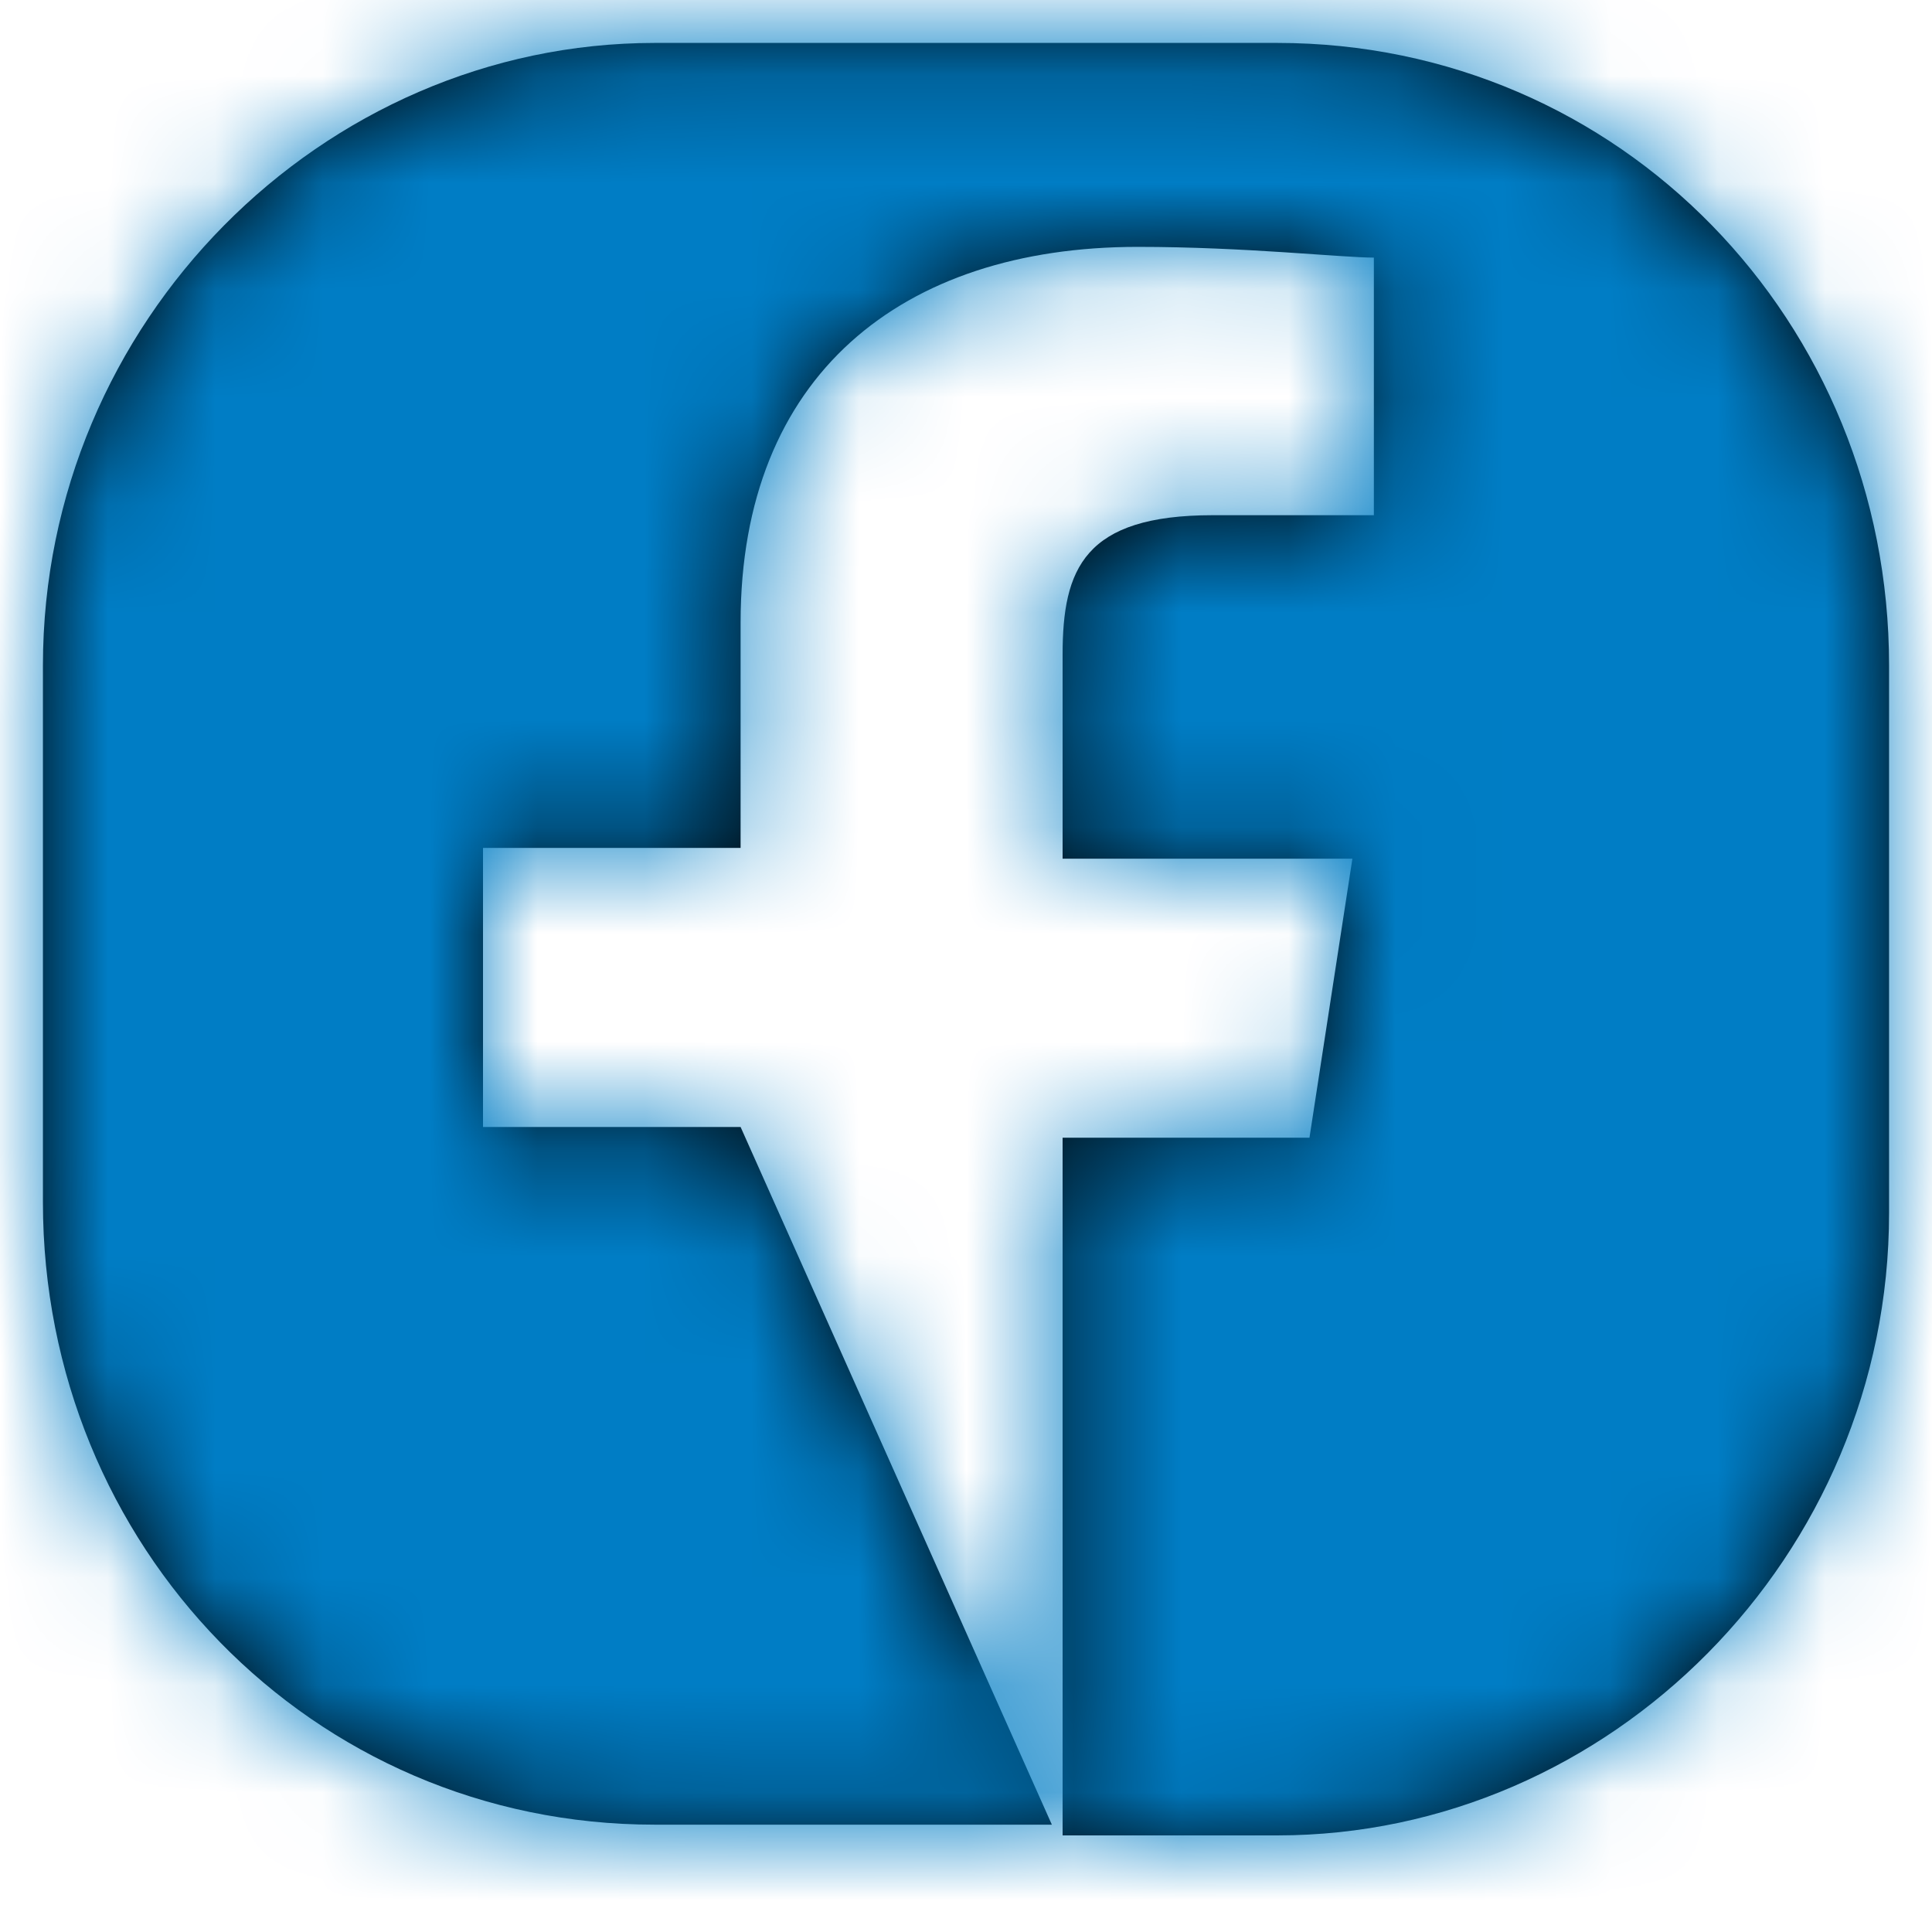
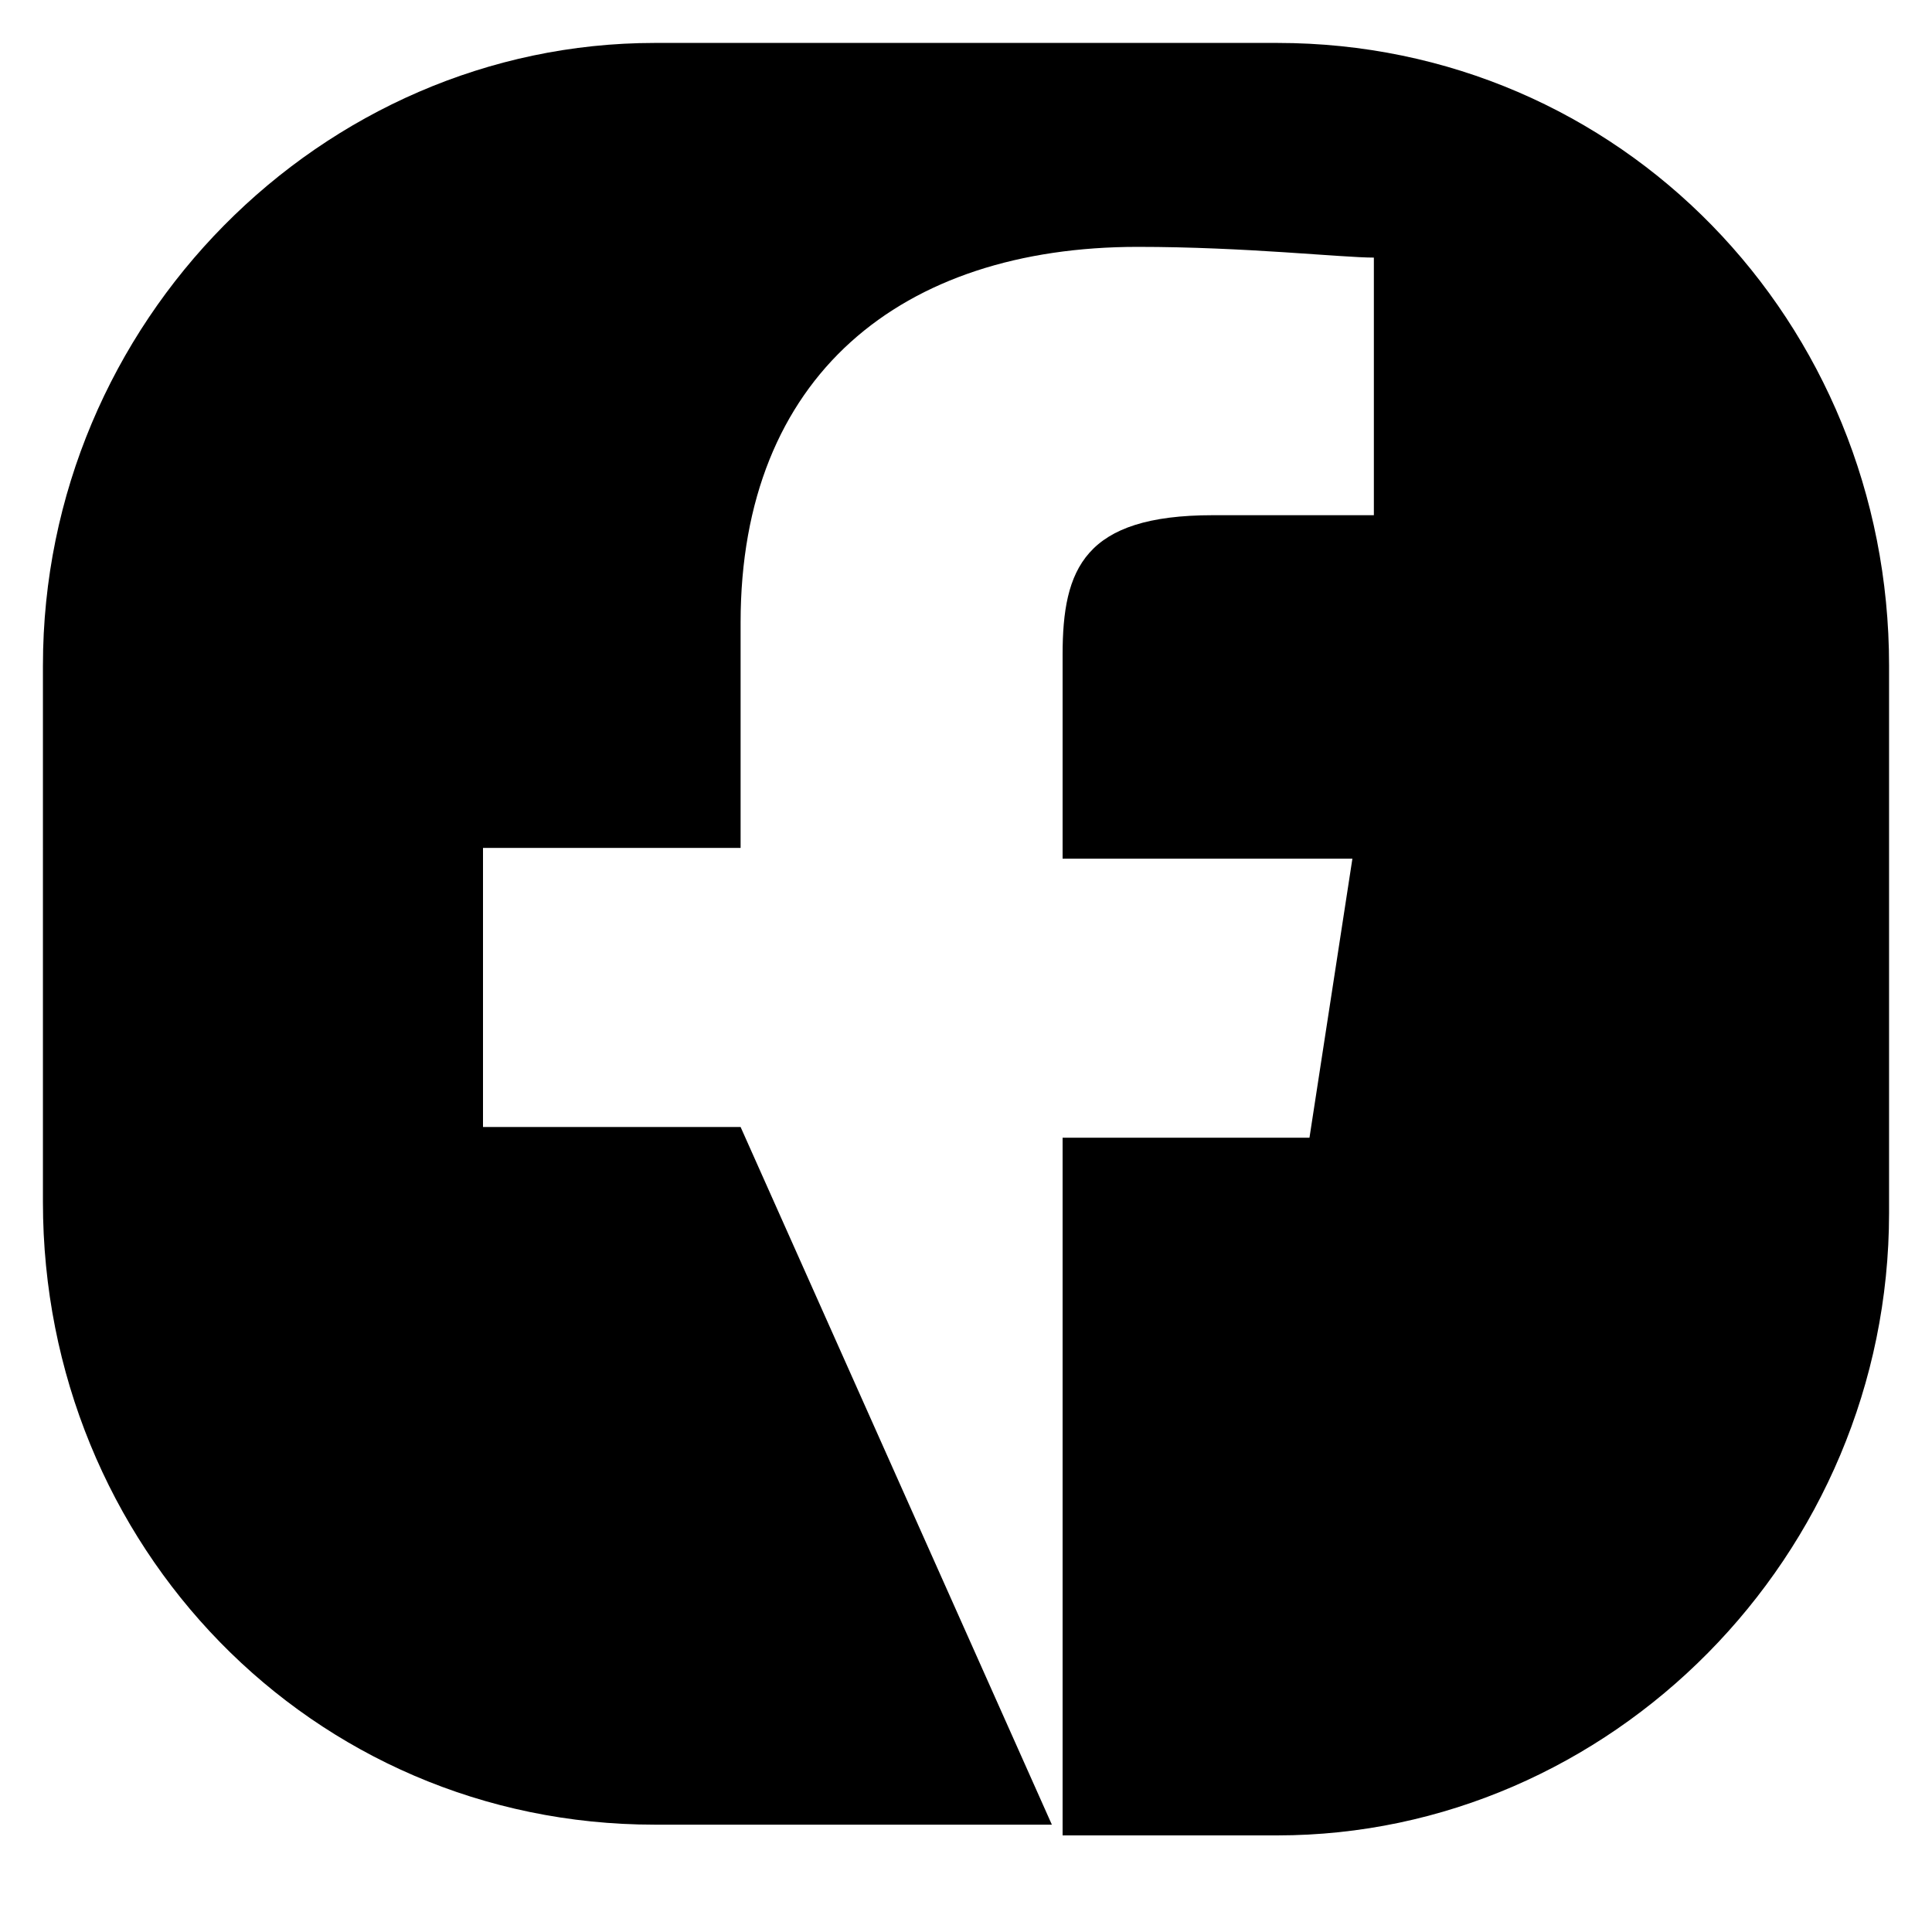
<svg xmlns="http://www.w3.org/2000/svg" version="1.1" id="katman_1" x="0px" y="0px" viewBox="0 0 18 18" style="enable-background:new 0 0 18 18;" xml:space="preserve">
  <style type="text/css">
	.st0{filter:url(#Adobe_OpacityMaskFilter);}
	.st1{fill-rule:evenodd;clip-rule:evenodd;fill:#FFFFFF;}
	.st2{mask:url(#mask-2_00000083059716033065885910000016291901251472264632_);}
	.st3{fill:#007DC5;}
</style>
  <g id="Page-1">
    <g id="_x30_-home" transform="translate(-33, -821)">
      <g id="Group-20" transform="translate(0, 770)">
        <g id="fb" transform="translate(30, 48)">
          <g id="Combined-Shape">
            <path id="path-1_00000029758429674989879330000015266392545988087220_" d="M14.9,3.4c3.2,0,5.7,2.6,5.7,5.8v5.1       c0,3.2-2.6,5.8-5.7,5.8l-2,0l0-6.5h2.3l0.4-2.6h-2.7V9.1c0-0.8,0.2-1.3,1.4-1.3l0,0h1.5V5.4c-0.3,0-1.2-0.1-2.2-0.1       c-2.2,0-3.7,1.2-3.7,3.5l0,0v2.1H7.5v2.6h2.4l2.9,6.5l-3.7,0c-3.2,0-5.7-2.6-5.7-5.8V9.2C3.4,6,6,3.4,9.1,3.4H14.9z" />
          </g>
          <defs>
            <filter id="Adobe_OpacityMaskFilter" filterUnits="userSpaceOnUse" x="0.5" y="0.2" width="22.9" height="23">
              <feColorMatrix type="matrix" values="1 0 0 0 0  0 1 0 0 0  0 0 1 0 0  0 0 0 1 0" />
            </filter>
          </defs>
          <mask maskUnits="userSpaceOnUse" x="0.5" y="0.2" width="22.9" height="23" id="mask-2_00000083059716033065885910000016291901251472264632_">
            <g class="st0">
              <path id="path-1_00000064338959746509760520000004789037792504729279_" class="st1" d="M14.9,3.4c3.2,0,5.7,2.6,5.7,5.8v5.1        c0,3.2-2.6,5.8-5.7,5.8l-2,0l0-6.5h2.3l0.4-2.6h-2.7V9.1c0-0.8,0.2-1.3,1.4-1.3l0,0h1.5V5.4c-0.3,0-1.2-0.1-2.2-0.1        c-2.2,0-3.7,1.2-3.7,3.5l0,0v2.1H7.5v2.6h2.4l2.9,6.5l-3.7,0c-3.2,0-5.7-2.6-5.7-5.8V9.2C3.4,6,6,3.4,9.1,3.4H14.9z" />
            </g>
          </mask>
          <g id="color1" class="st2">
-             <rect id="Rectangle" x="0.5" y="0.2" class="st3" width="22.9" height="23" />
-           </g>
+             </g>
        </g>
      </g>
    </g>
  </g>
</svg>